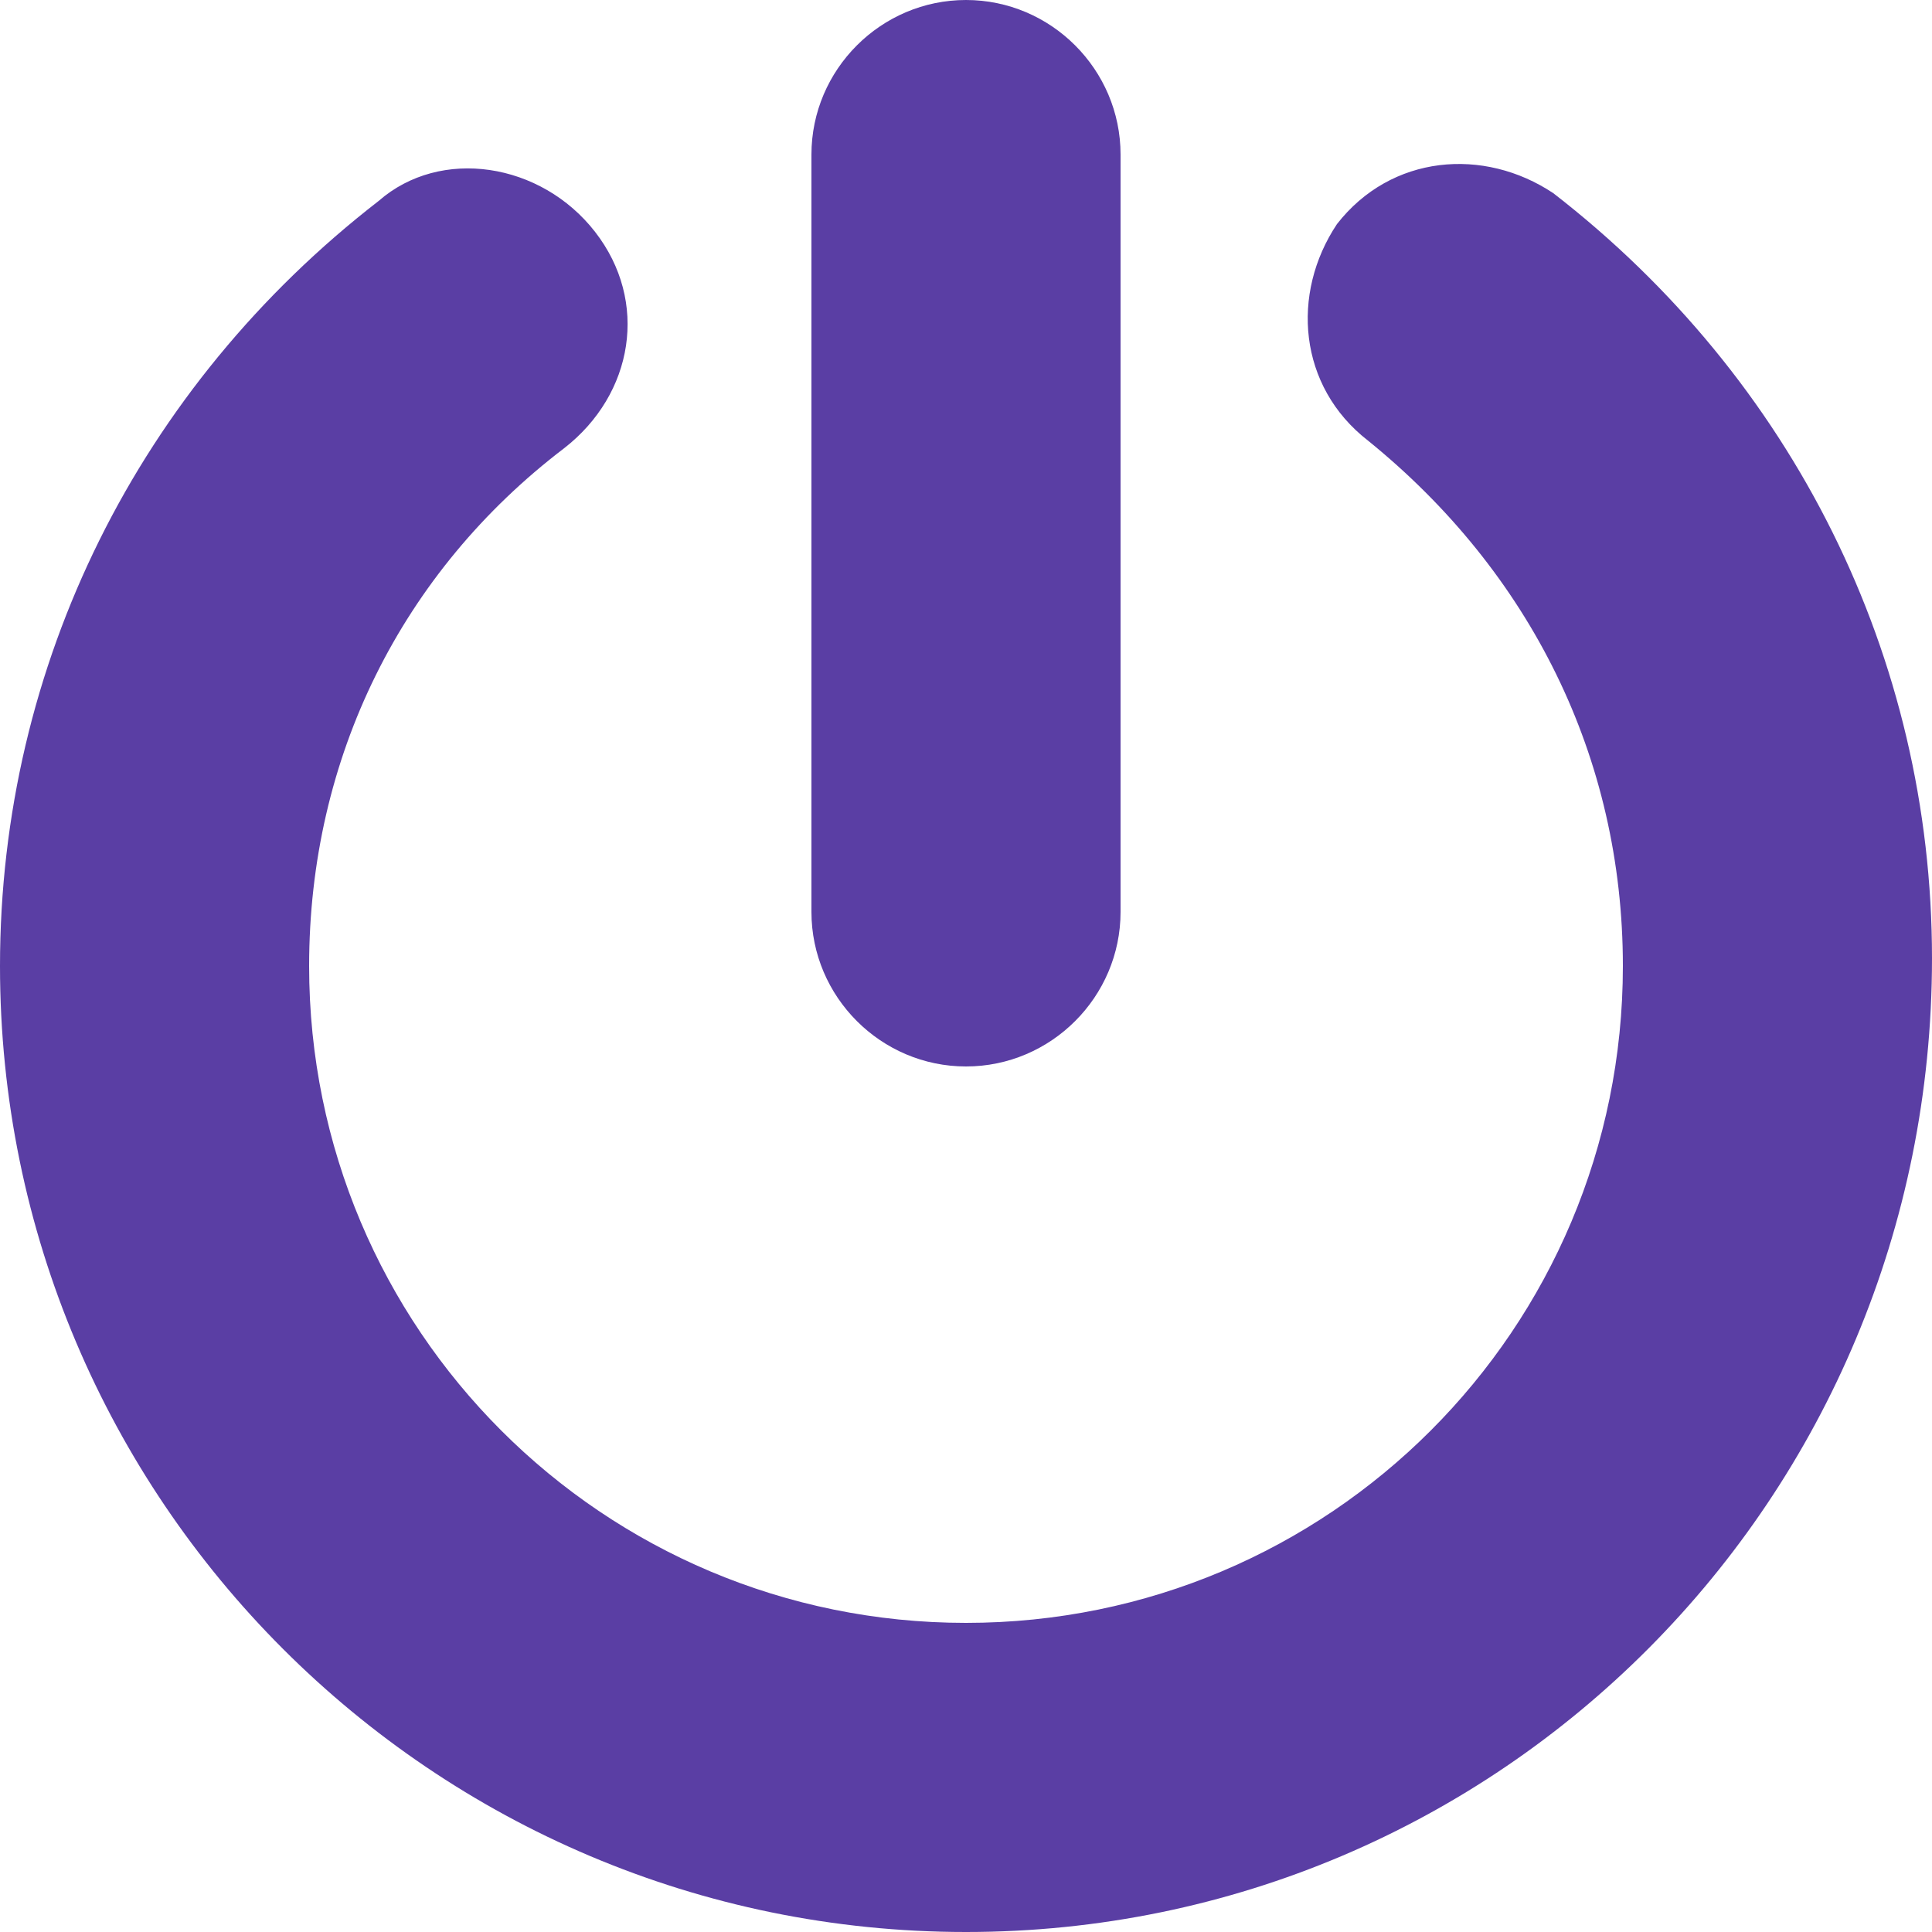
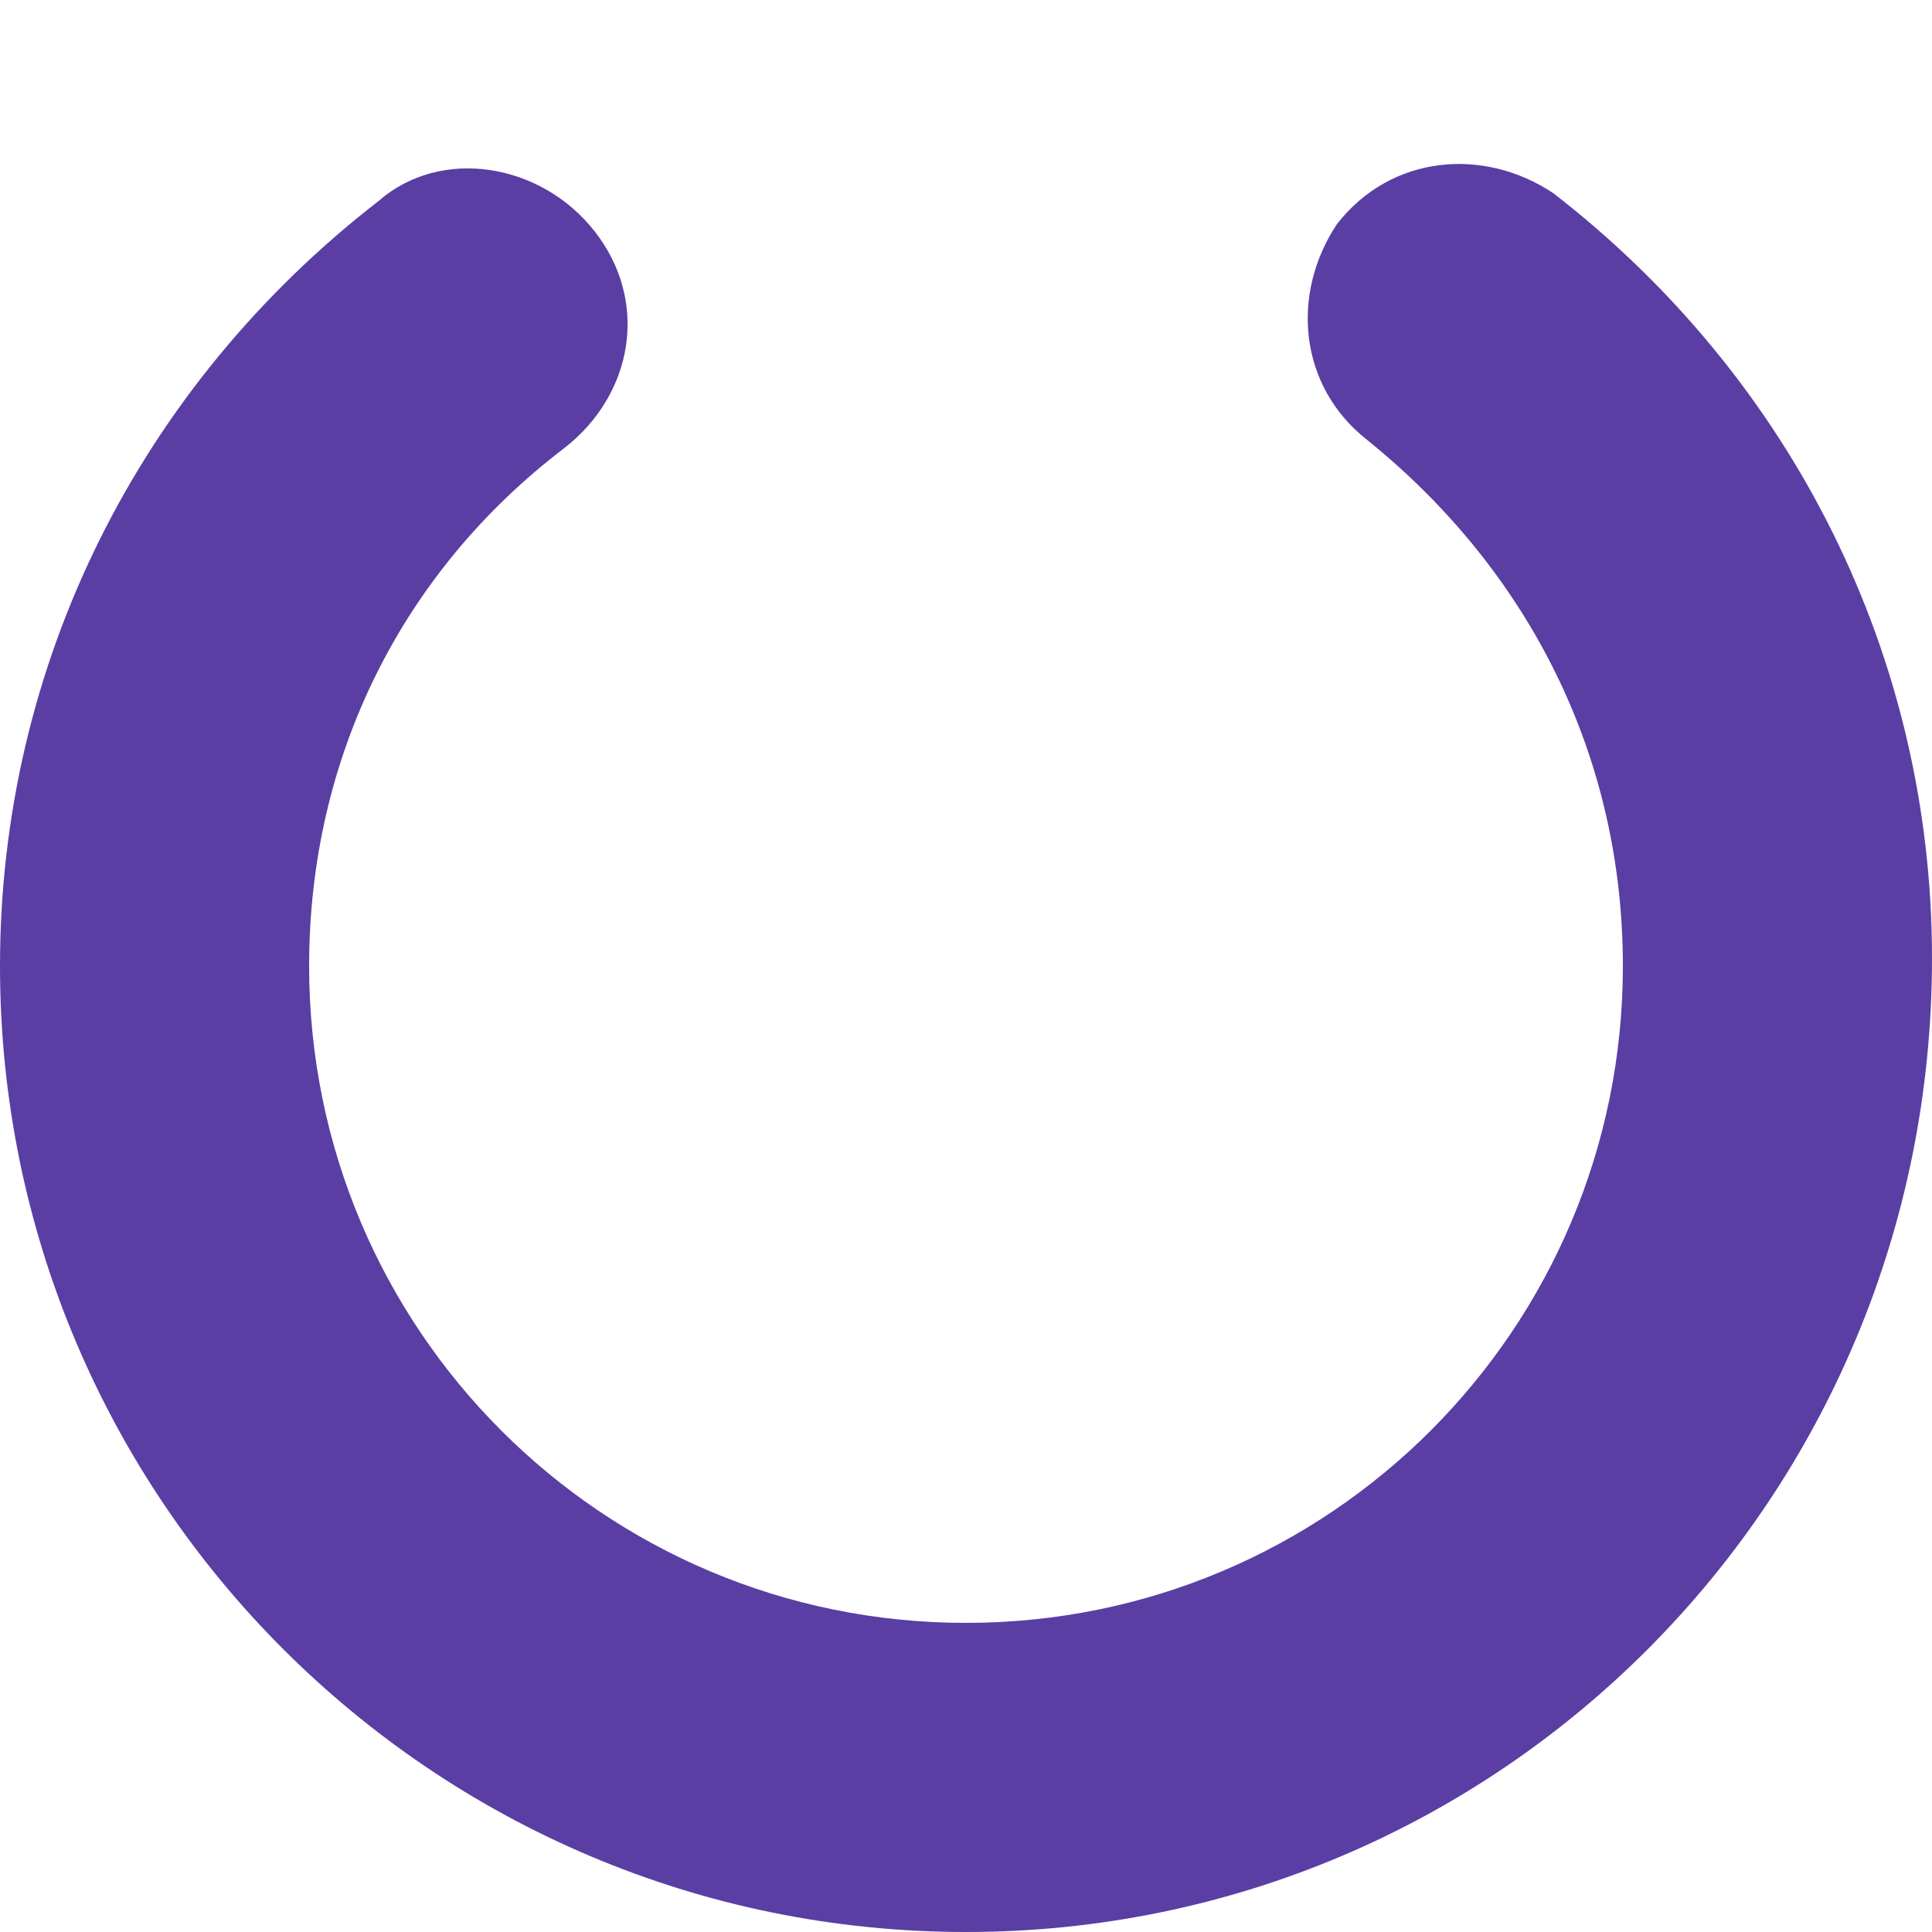
<svg xmlns="http://www.w3.org/2000/svg" version="1.1" id="Layer_1" x="0px" y="0px" width="25px" height="25px" viewBox="0 0 25 25" style="enable-background:new 0 0 25 25;" xml:space="preserve" fill="#5a3ea4">
  <style type="text/css">
	.st0{fill:none;stroke:#BE1E2D;stroke-width:0.1;stroke-miterlimit:10;}
</style>
  <g>
    <g>
      <path d="M12.5,25C5.6,25,0,19.4,0,12.5C0,8.6,1.8,5,4.9,2.6C5.7,1.9,7,2.1,7.7,3c0.7,0.9,0.5,2.1-0.4,2.8C5.2,7.4,4,9.8,4,12.5    c0,4.7,3.8,8.5,8.5,8.5c4.7,0,8.5-3.8,8.5-8.5c0-2.7-1.2-5.1-3.3-6.8c-0.9-0.7-1-1.9-0.4-2.8c0.7-0.9,1.9-1,2.8-0.4    c3.1,2.4,4.9,6,4.9,9.9C25,19.4,19.4,25,12.5,25z" />
    </g>
    <g>
-       <path d="M12.5,13.8c-1.1,0-2-0.9-2-2V2c0-1.1,0.9-2,2-2c1.1,0,2,0.9,2,2v9.8C14.5,12.9,13.6,13.8,12.5,13.8z" />
-     </g>
+       </g>
  </g>
</svg>